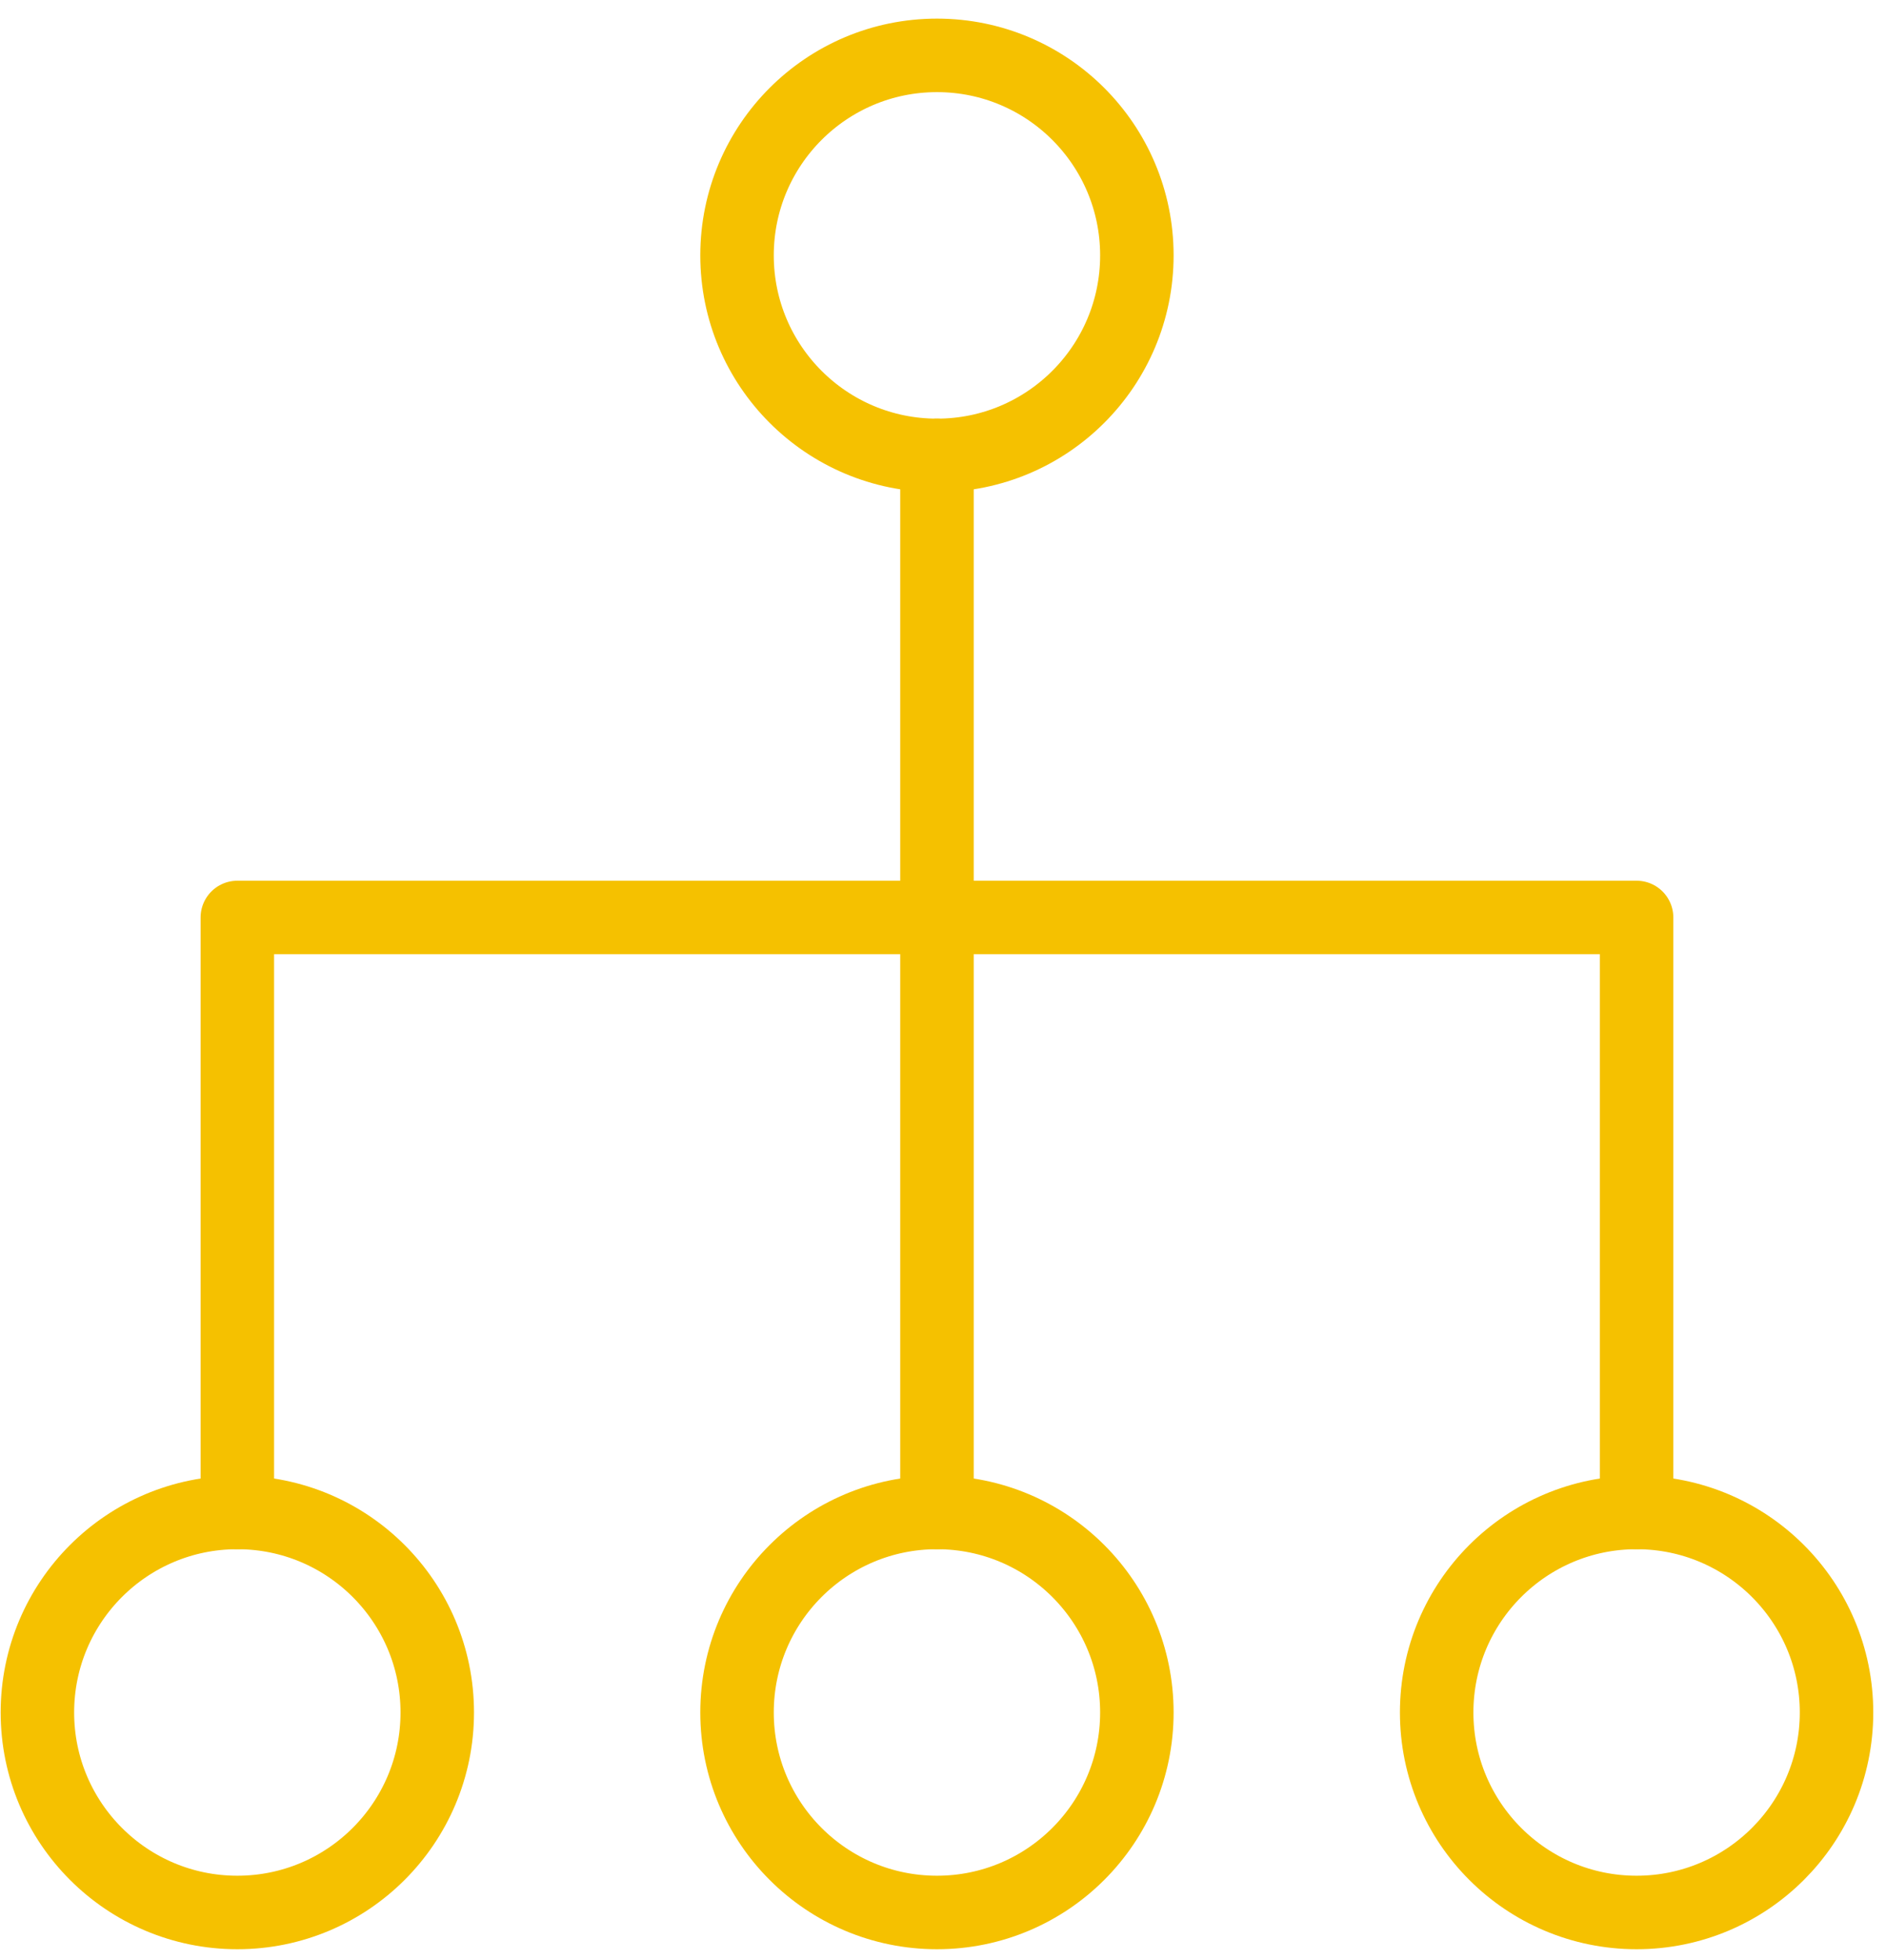
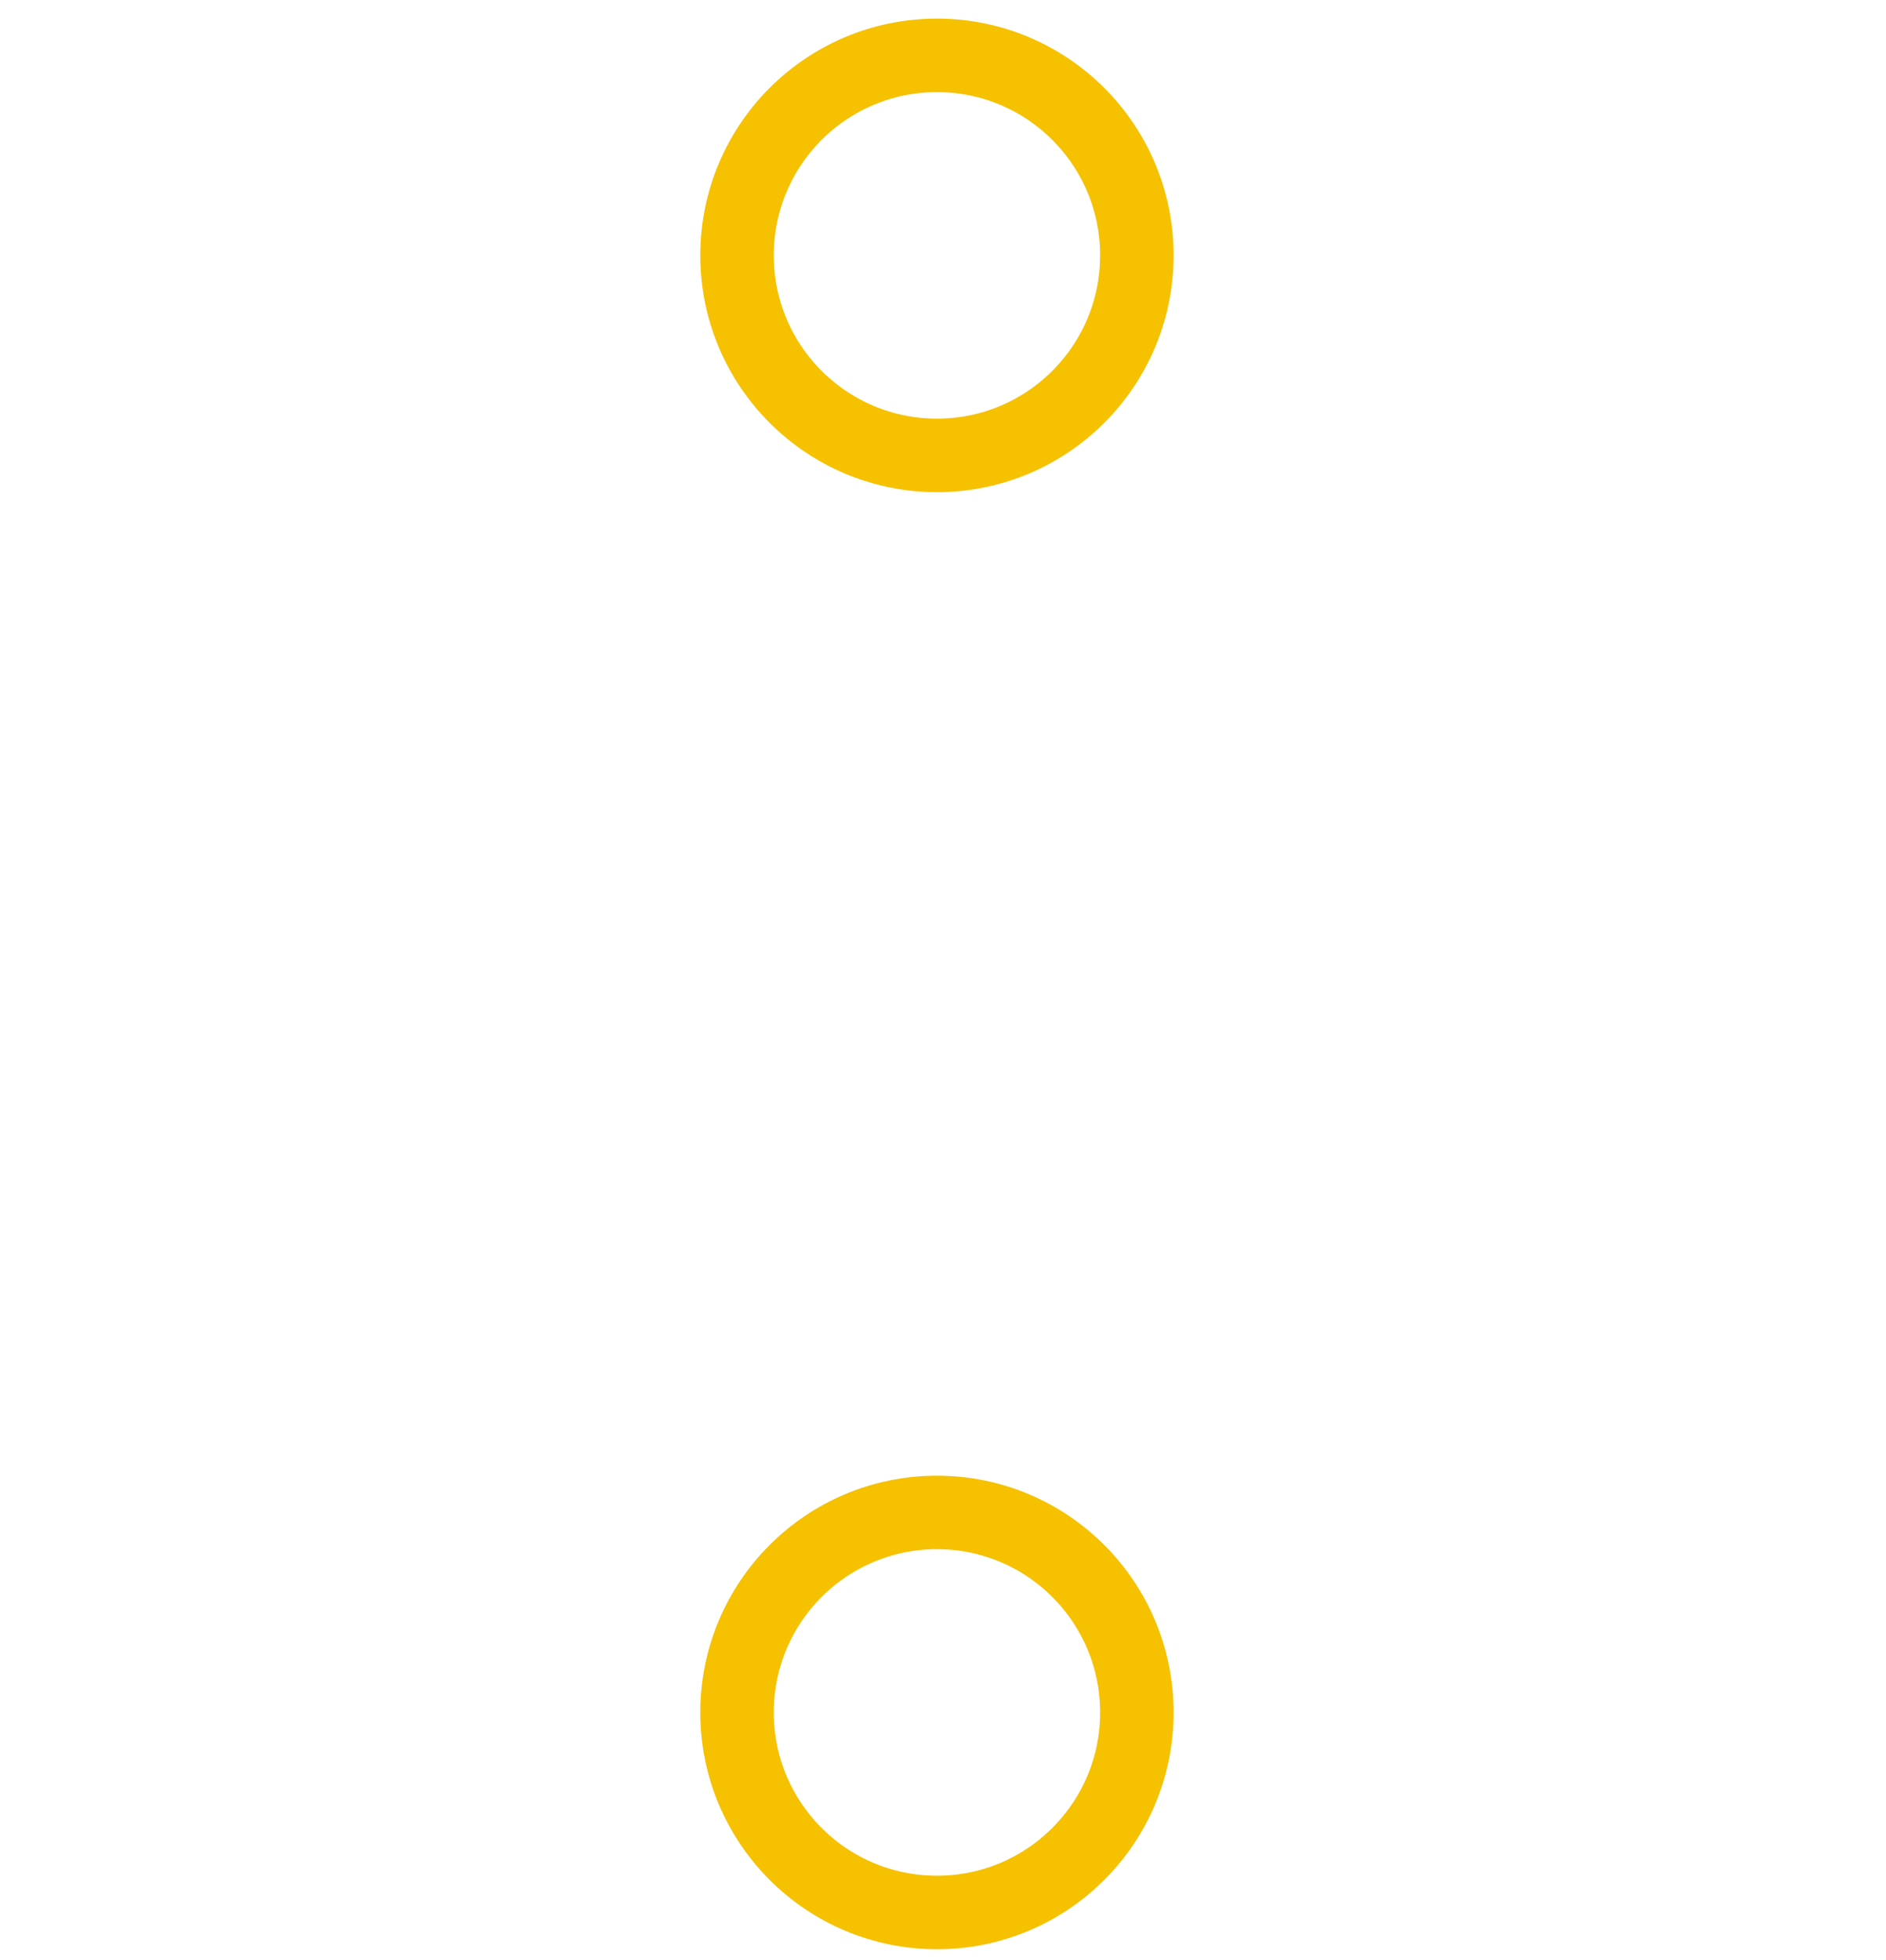
<svg xmlns="http://www.w3.org/2000/svg" width="77px" height="80px" viewBox="0 0 77 80" version="1.1">
  <title>Icon/Security/Black/60x60</title>
  <g id="Education" stroke="none" stroke-width="1" fill="none" fill-rule="evenodd" stroke-linecap="round" stroke-linejoin="round">
    <g transform="translate(-658, -910)" id="Stacked-Group" stroke="#F5C100" stroke-width="3">
      <g id="Story/Feature-List/Desktop" transform="translate(80, 648)">
        <g id="2" transform="translate(576, 262)">
          <g id="Admin-60" transform="translate(2.667, 1.333)">
-             <path d="M57.988,68.553 C57.988,64.044 61.643,60.39 66.15,60.39 C70.657,60.39 74.313,64.044 74.313,68.553 C74.313,73.06 70.657,76.715 66.15,76.715 C61.643,76.715 57.988,73.06 57.988,68.553 Z" id="Stroke-185" />
            <path d="M29.424,68.553 C29.424,64.044 33.078,60.39 37.587,60.39 C42.094,60.39 45.748,64.044 45.748,68.553 C45.748,73.06 42.094,76.715 37.587,76.715 C33.078,76.715 29.424,73.06 29.424,68.553 Z" id="Stroke-187" />
            <path d="M29.424,9.09 C29.424,4.581 33.078,0.927 37.587,0.927 C42.094,0.927 45.748,4.581 45.748,9.09 C45.748,13.597 42.094,17.252 37.587,17.252 C33.078,17.252 29.424,13.597 29.424,9.09 Z" id="Stroke-189" />
-             <path d="M0.86,68.553 C0.86,64.044 4.515,60.39 9.022,60.39 C13.53,60.39 17.185,64.044 17.185,68.553 C17.185,73.06 13.53,76.715 9.022,76.715 C4.515,76.715 0.86,73.06 0.86,68.553 Z" id="Stroke-191" />
-             <polyline id="Stroke-193" points="66.15 60.39 66.15 36.109 9.023 36.109 9.023 60.39" />
-             <line x1="37.587" y1="60.39" x2="37.587" y2="17.252" id="Stroke-195" />
          </g>
        </g>
      </g>
    </g>
  </g>
</svg>